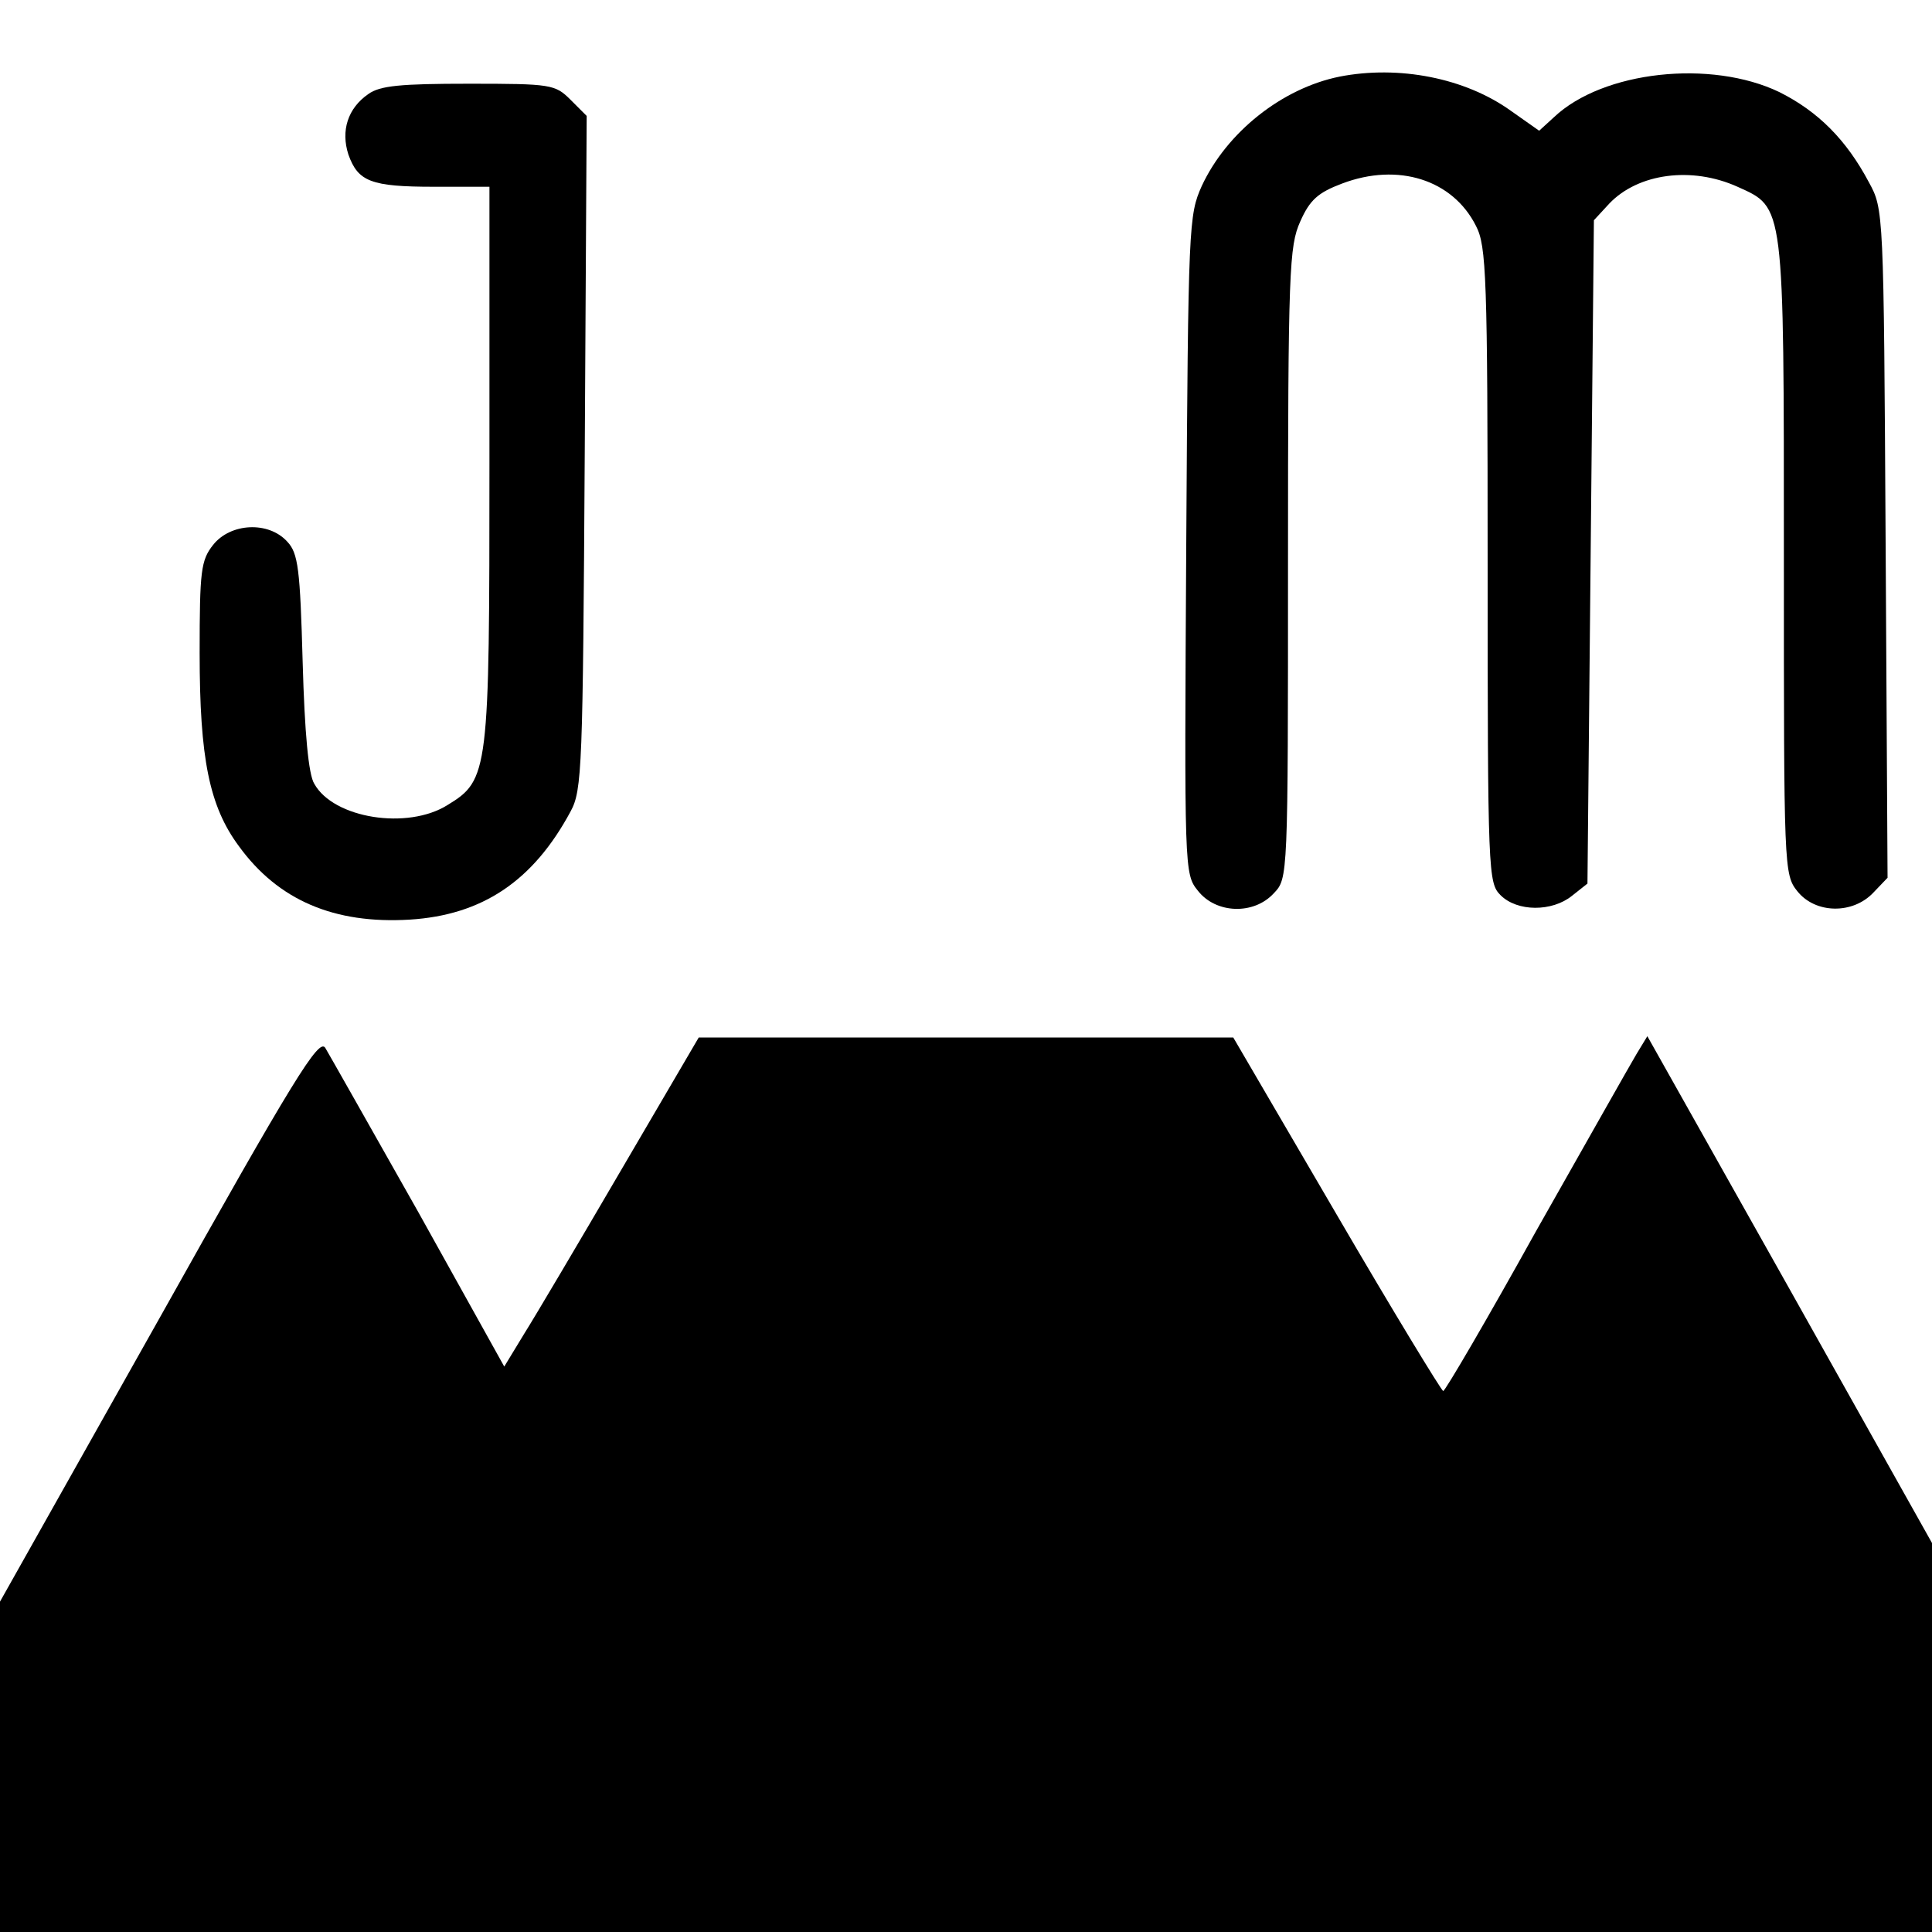
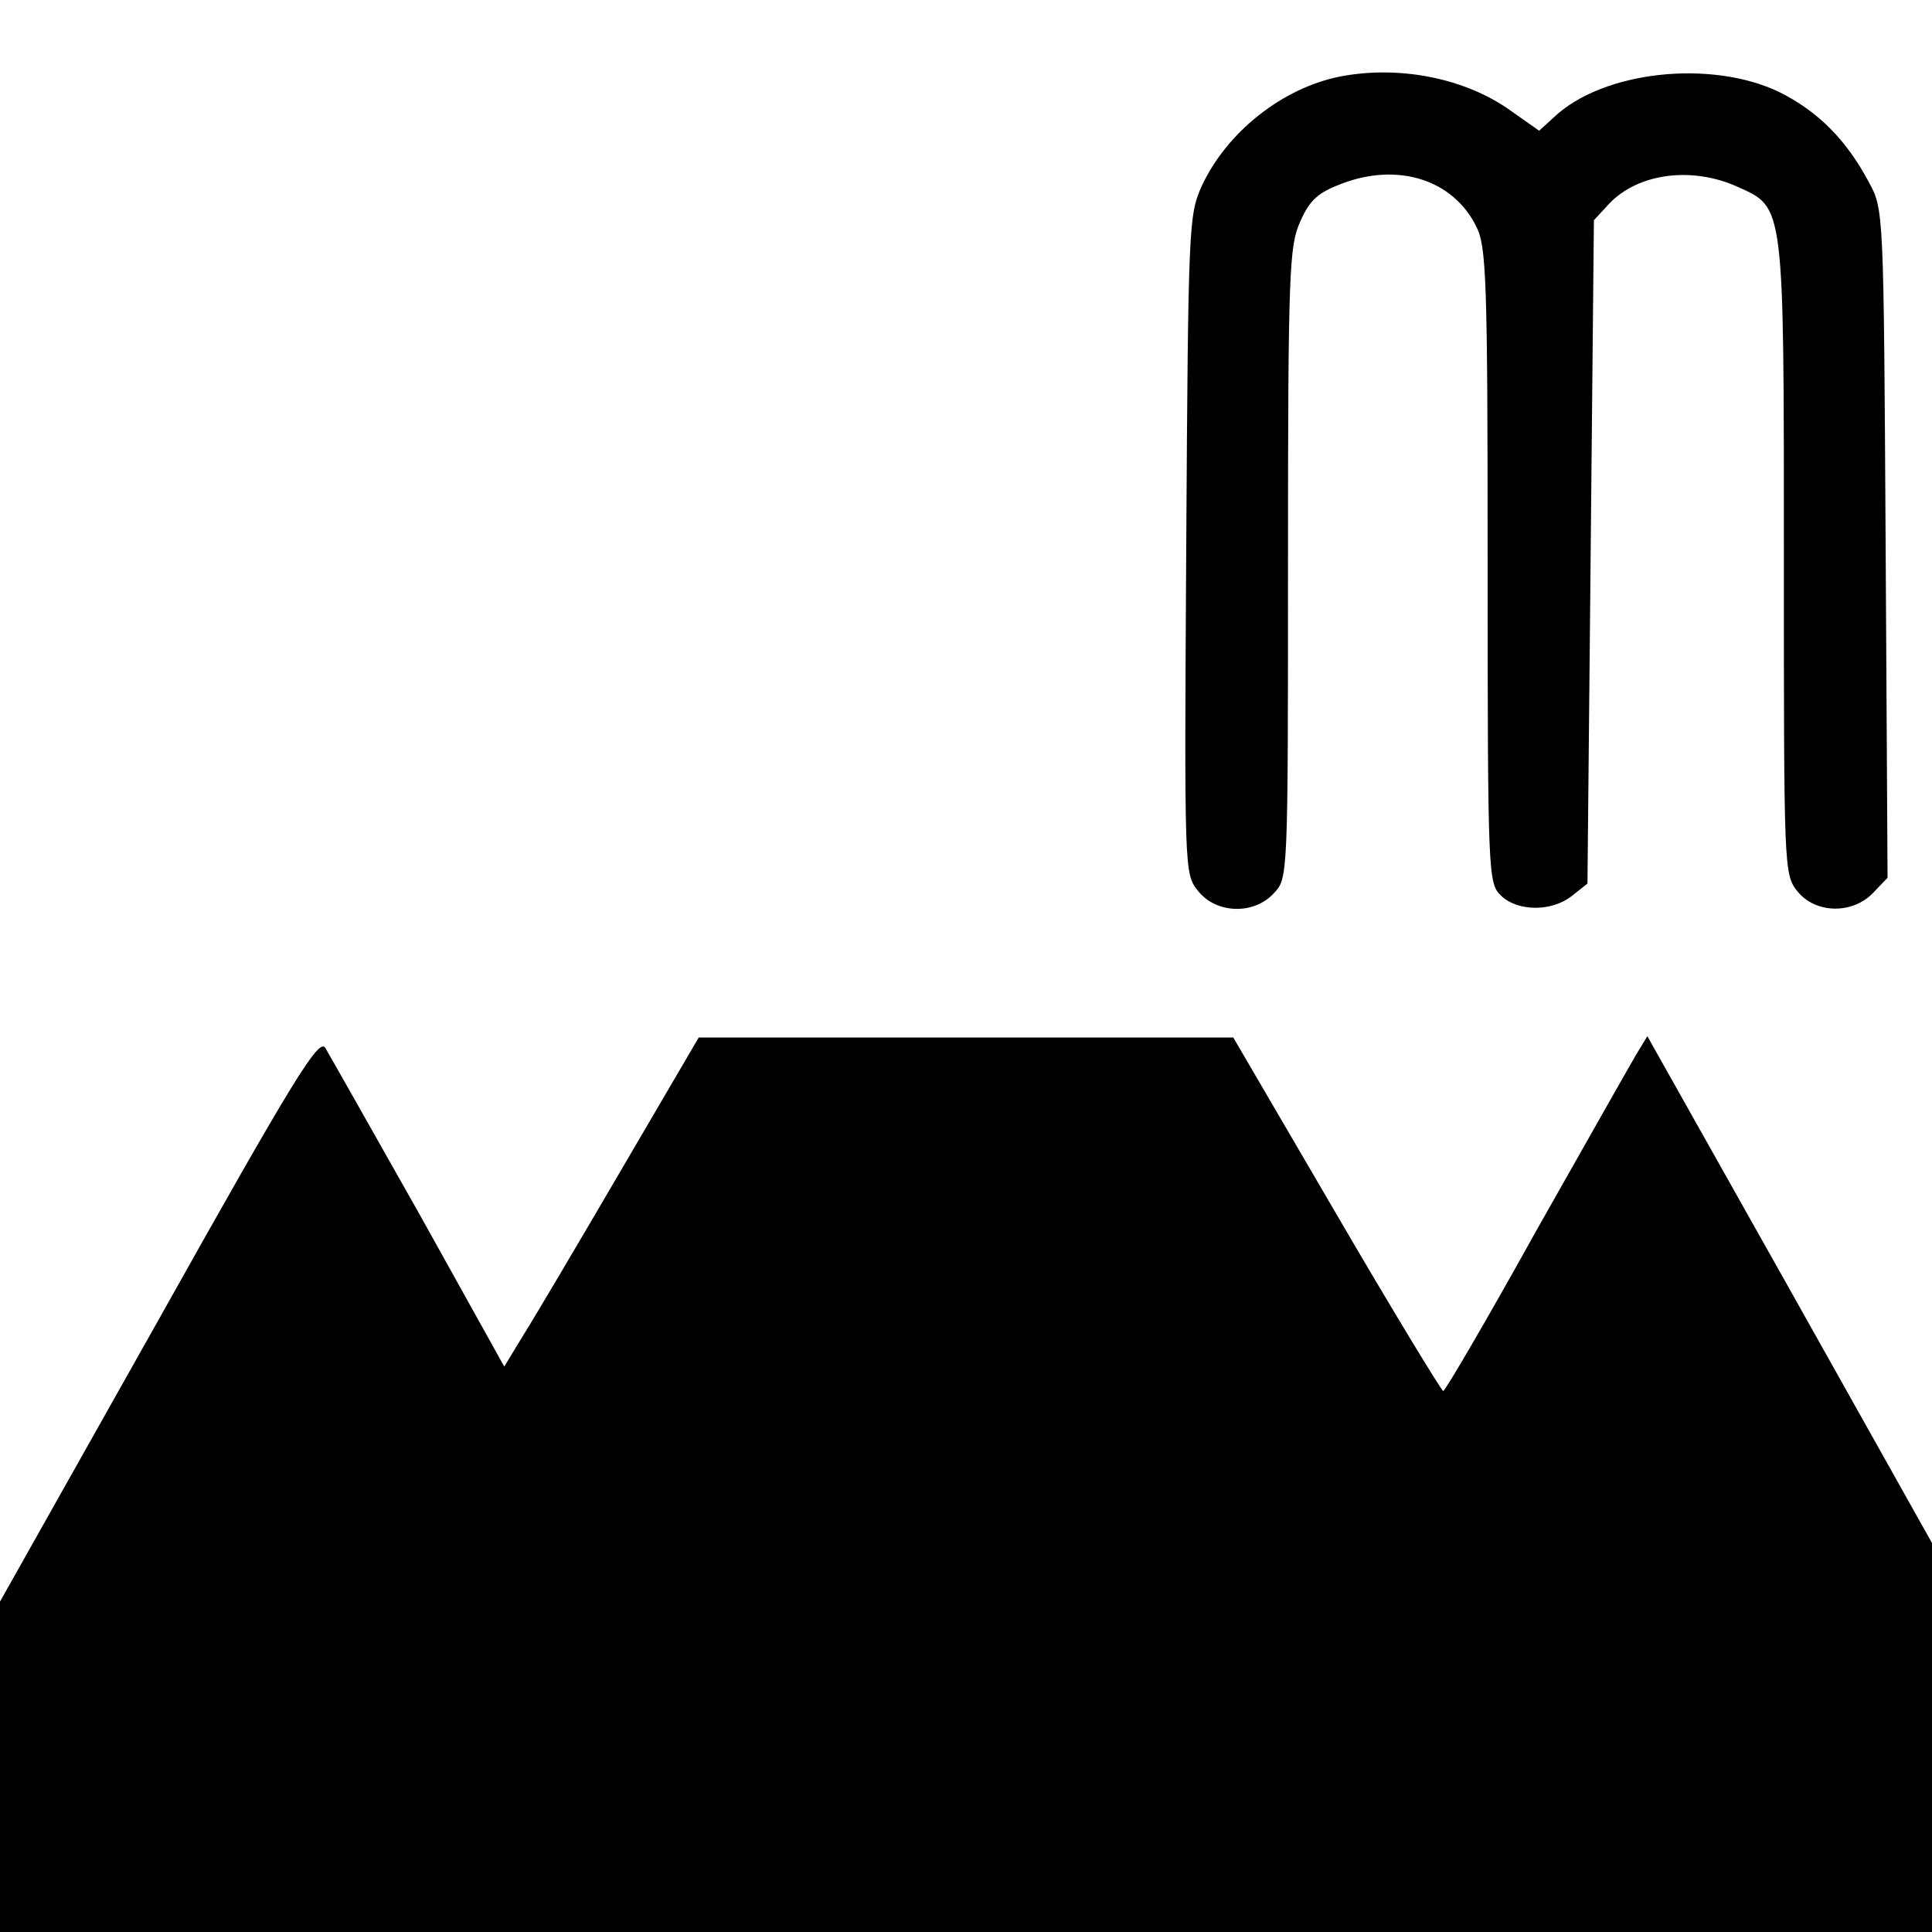
<svg xmlns="http://www.w3.org/2000/svg" version="1.0" width="300pt" height="300pt" viewBox="0 0 300 300" preserveAspectRatio="xMidYMid meet">
  <g transform="translate(0,300) scale(0.1,-0.1)" fill="#000000" stroke="none">
    <path d="M2080 2881 c-89 -18 -175 -86 -214 -170 -20 -45 -21 -58 -24 -557 -3 -506 -3 -511 18 -537 28 -36 87 -38 118 -4 22 23 22 24 22 513 0 456 2 492 19 530 15 34 28 45 65 59 87 33 172 6 208 -66 16 -31 18 -77 18 -526 0 -480 1 -494 20 -513 26 -26 80 -26 111 -1 l24 19 5 515 5 515 24 26 c45 47 128 58 199 26 73 -33 72 -23 72 -578 0 -480 0 -490 21 -516 28 -35 86 -36 118 -2 l22 23 -3 519 c-3 517 -3 519 -26 561 -35 66 -79 110 -139 140 -106 51 -274 33 -350 -39 l-23 -21 -44 31 c-71 51 -174 71 -266 53z" />
-     <path d="M572 2854 c-32 -22 -43 -57 -31 -94 15 -42 35 -50 133 -50 l86 0 0 -430 c0 -479 -1 -491 -65 -530 -62 -39 -177 -21 -207 33 -9 14 -15 80 -18 188 -4 146 -7 170 -24 188 -29 32 -88 29 -115 -5 -19 -24 -21 -40 -21 -168 0 -164 15 -238 61 -300 61 -84 148 -121 265 -114 113 7 192 60 250 168 18 33 19 68 22 558 l3 522 -25 25 c-24 24 -30 25 -158 25 -106 0 -138 -3 -156 -16z" />
    <path d="M247 952 l-247 -439 0 -256 0 -257 1500 0 1500 0 0 302 0 302 -221 394 -221 393 -17 -28 c-9 -15 -79 -139 -156 -275 -76 -137 -141 -248 -144 -248 -3 1 -78 124 -166 275 l-160 274 -415 0 -415 0 -120 -205 c-66 -113 -134 -228 -151 -255 l-31 -51 -133 239 c-74 131 -139 246 -145 256 -10 15 -48 -46 -258 -421z" />
  </g>
</svg>